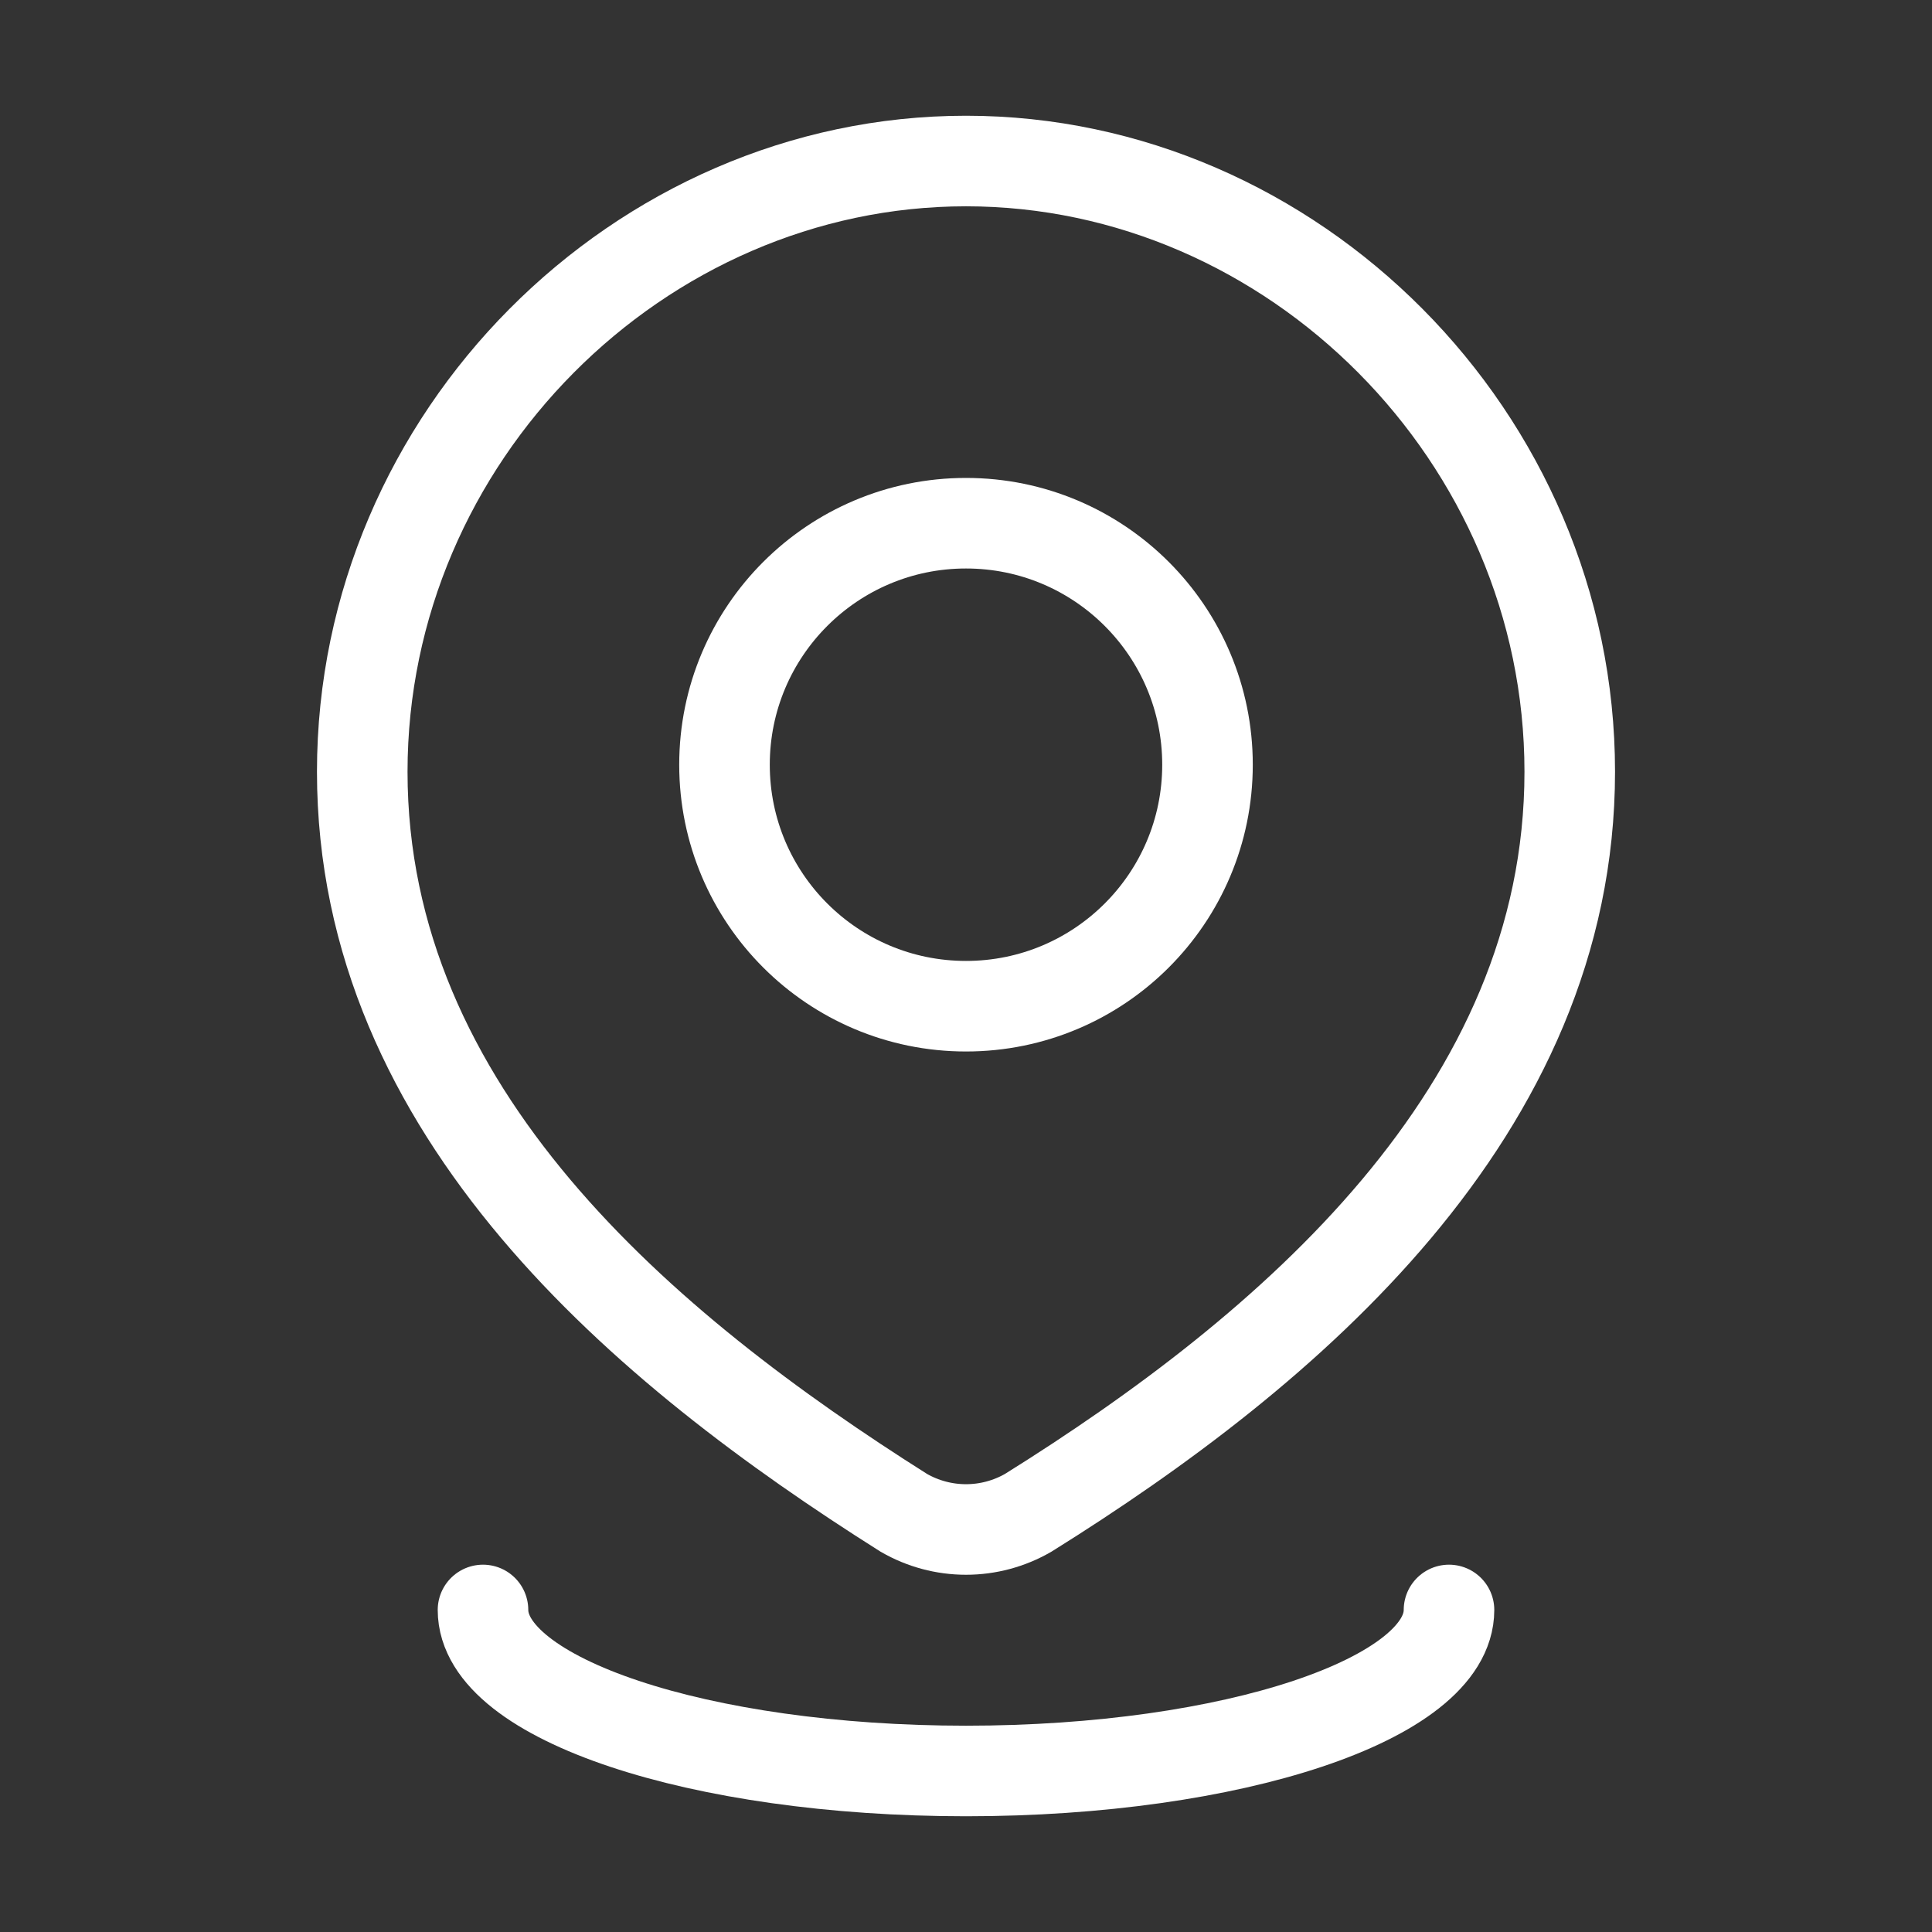
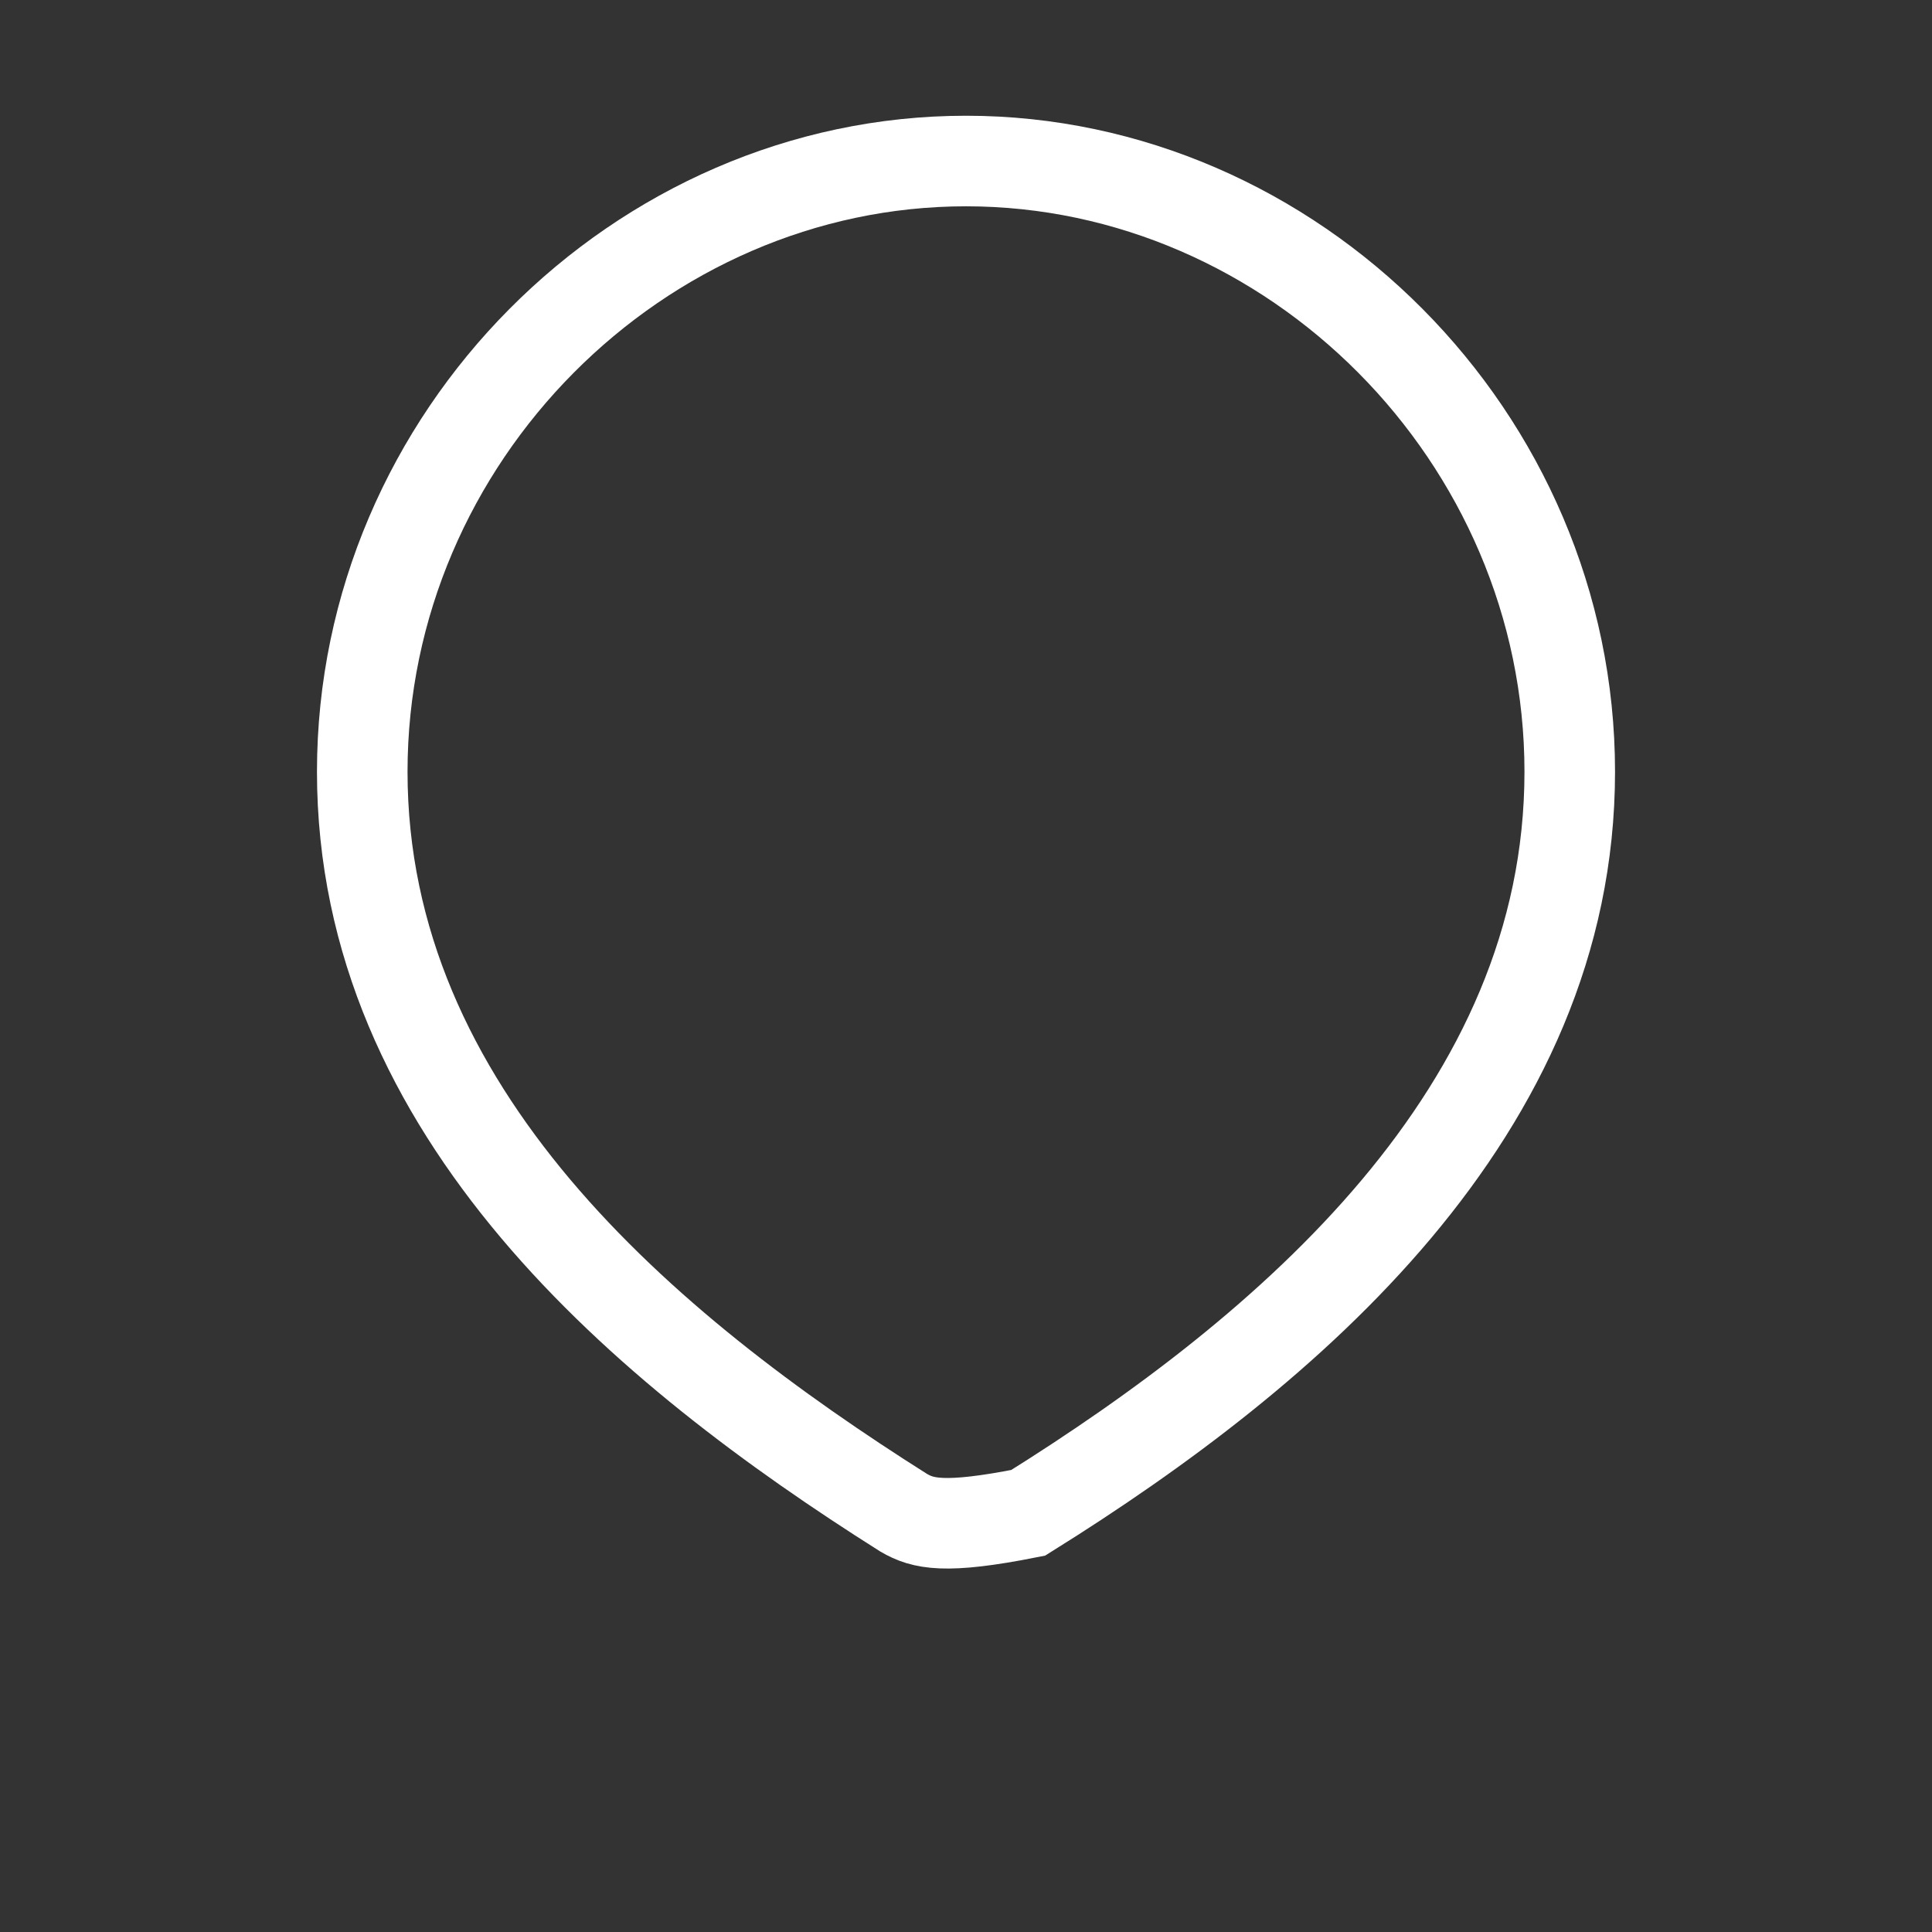
<svg xmlns="http://www.w3.org/2000/svg" width="32" height="32" viewBox="0 0 32 32" fill="none">
  <rect x="0" y="0" width="32" height="32" fill="#333333" stroke="none" />
-   <path d="M20 12.666C20 14.876 18.209 16.666 16 16.666C13.791 16.666 12 14.876 12 12.666C12 10.457 13.791 8.666 16 8.666C18.209 8.666 20 10.457 20 12.666Z" stroke="white" stroke-width="1.5" />
-   <path d="M16 2.667C21.412 2.667 26 7.237 26 12.782C26 18.416 21.337 22.369 17.03 25.057C16.716 25.238 16.361 25.333 16 25.333C15.639 25.333 15.284 25.238 14.97 25.057C10.671 22.343 6 18.435 6 12.782C6 7.237 10.588 2.667 16 2.667Z" stroke="white" stroke-width="1.5" />
-   <path d="M24 26.666C24 28.139 20.418 29.333 16 29.333C11.582 29.333 8 28.139 8 26.666" stroke="white" stroke-width="1.5" stroke-linecap="round" />
+   <path d="M16 2.667C21.412 2.667 26 7.237 26 12.782C26 18.416 21.337 22.369 17.03 25.057C15.639 25.333 15.284 25.238 14.97 25.057C10.671 22.343 6 18.435 6 12.782C6 7.237 10.588 2.667 16 2.667Z" stroke="white" stroke-width="1.5" />
</svg>